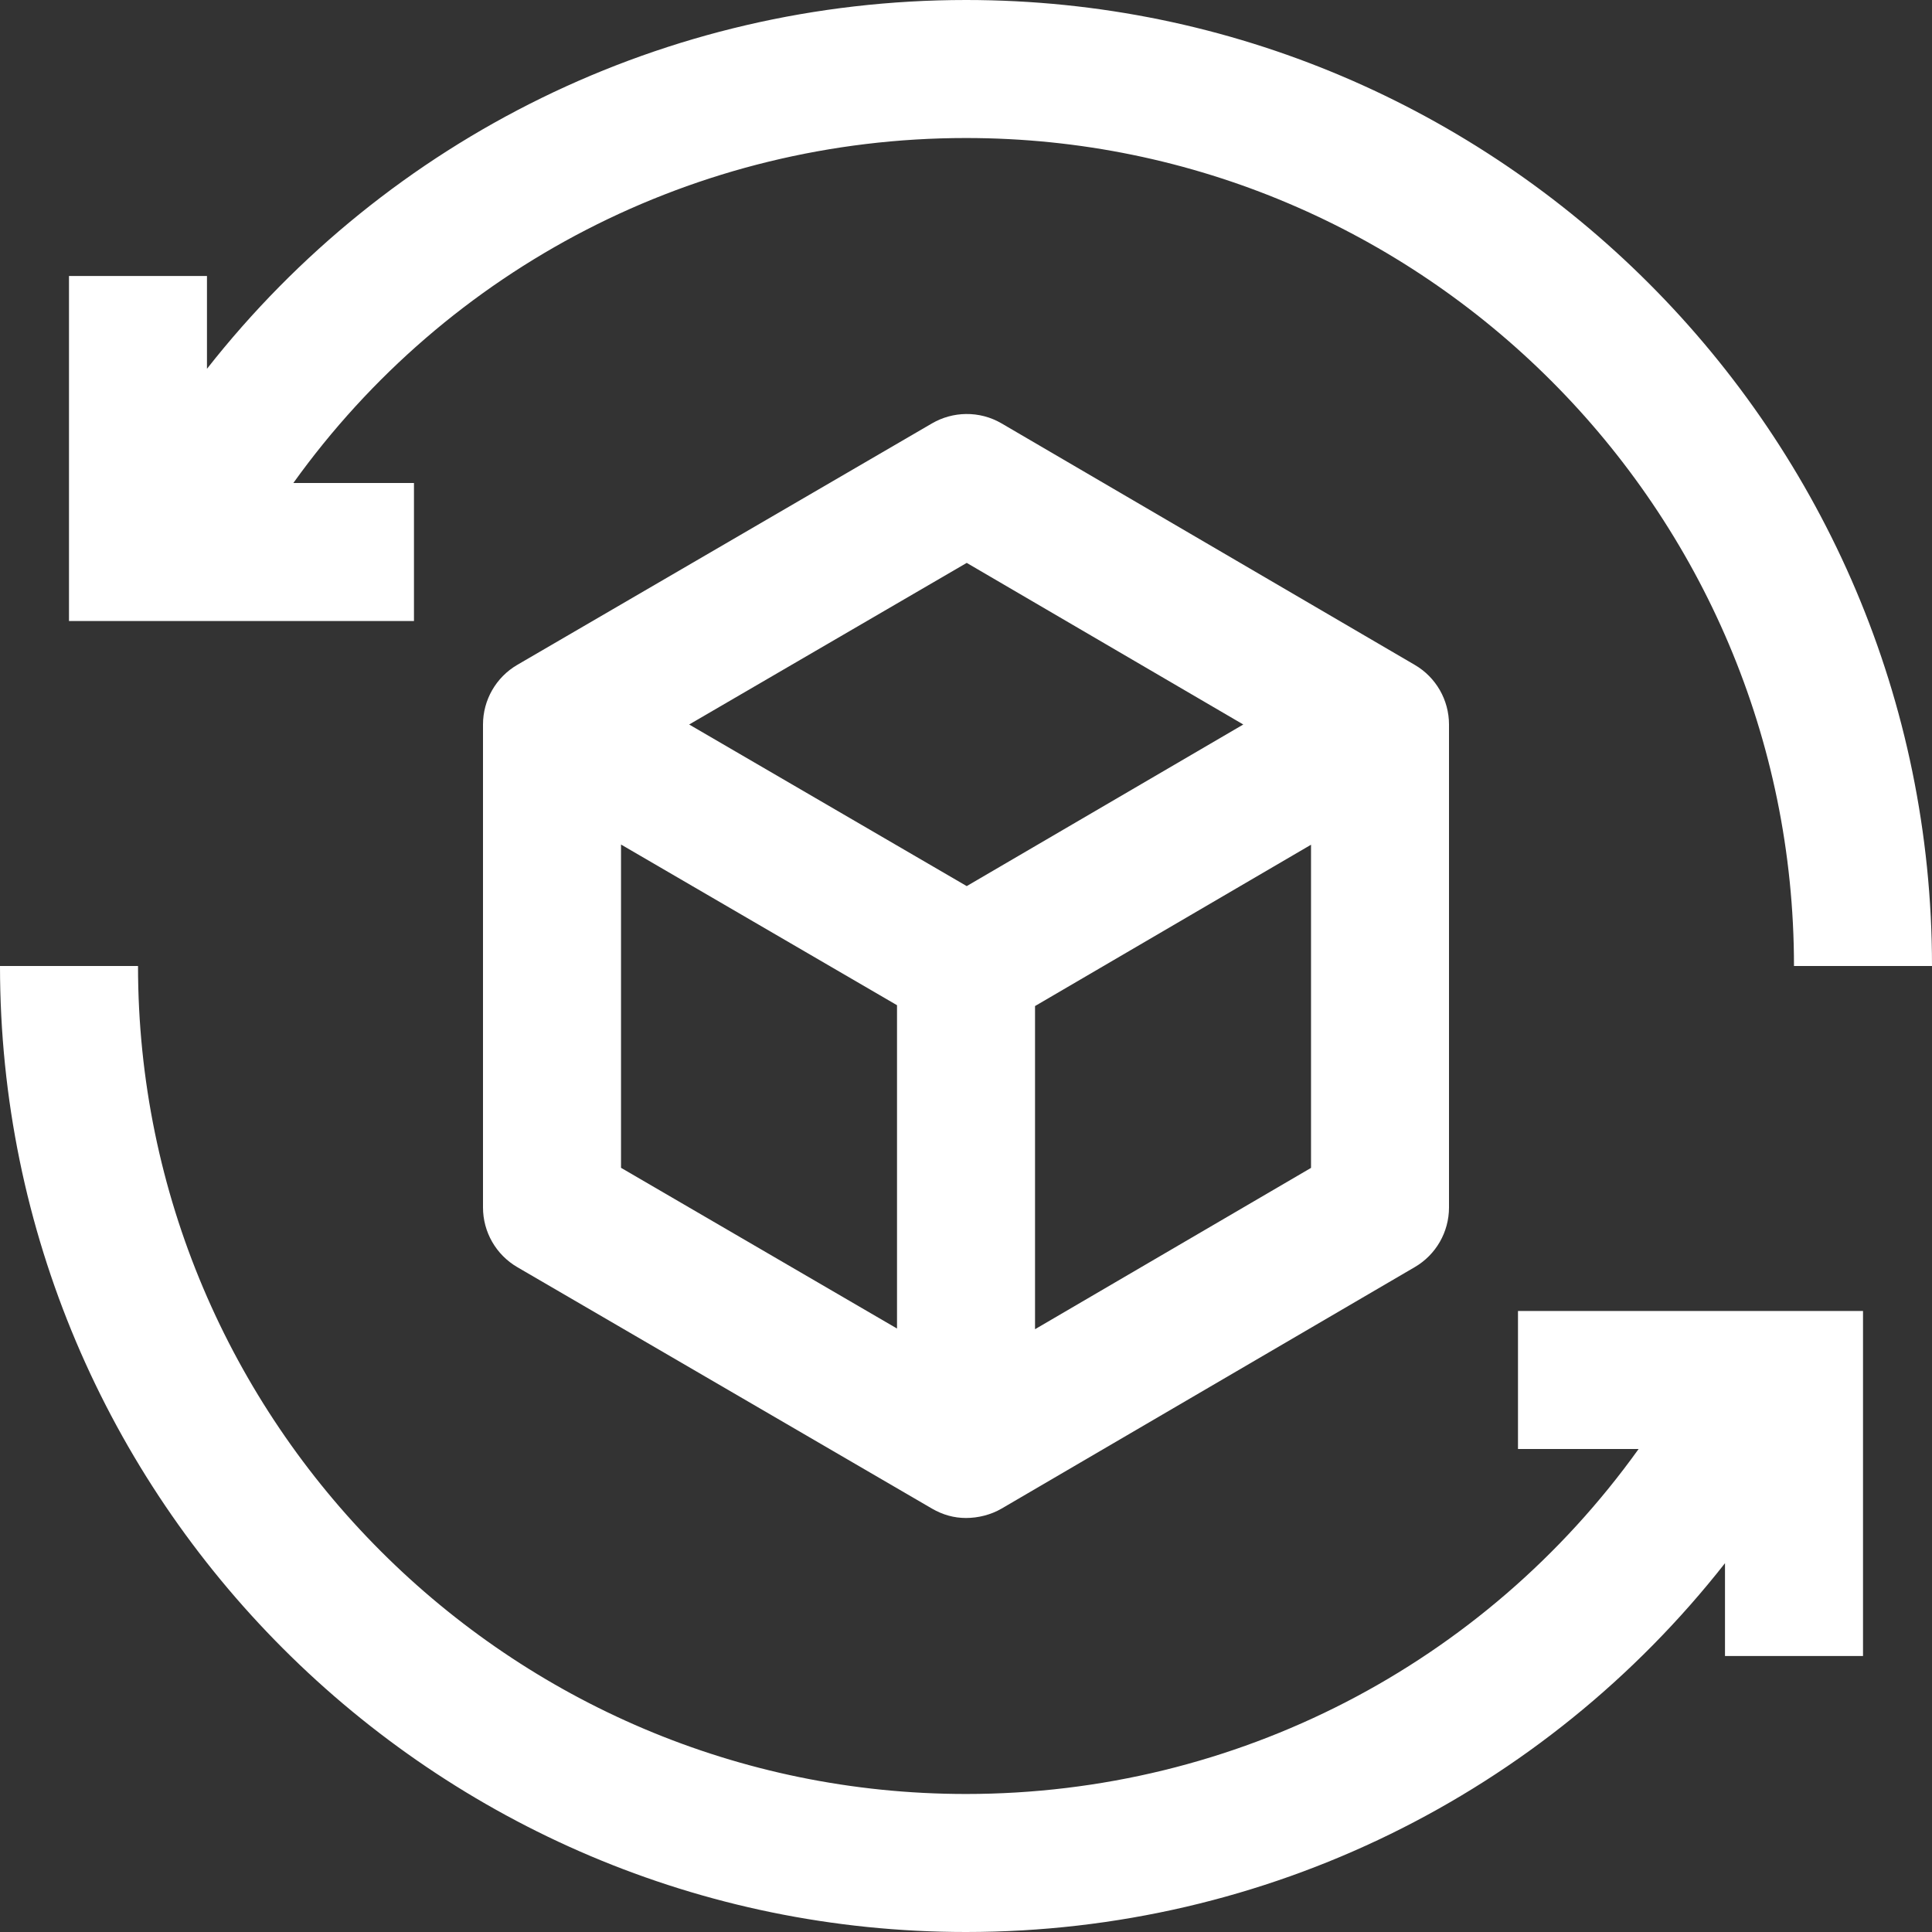
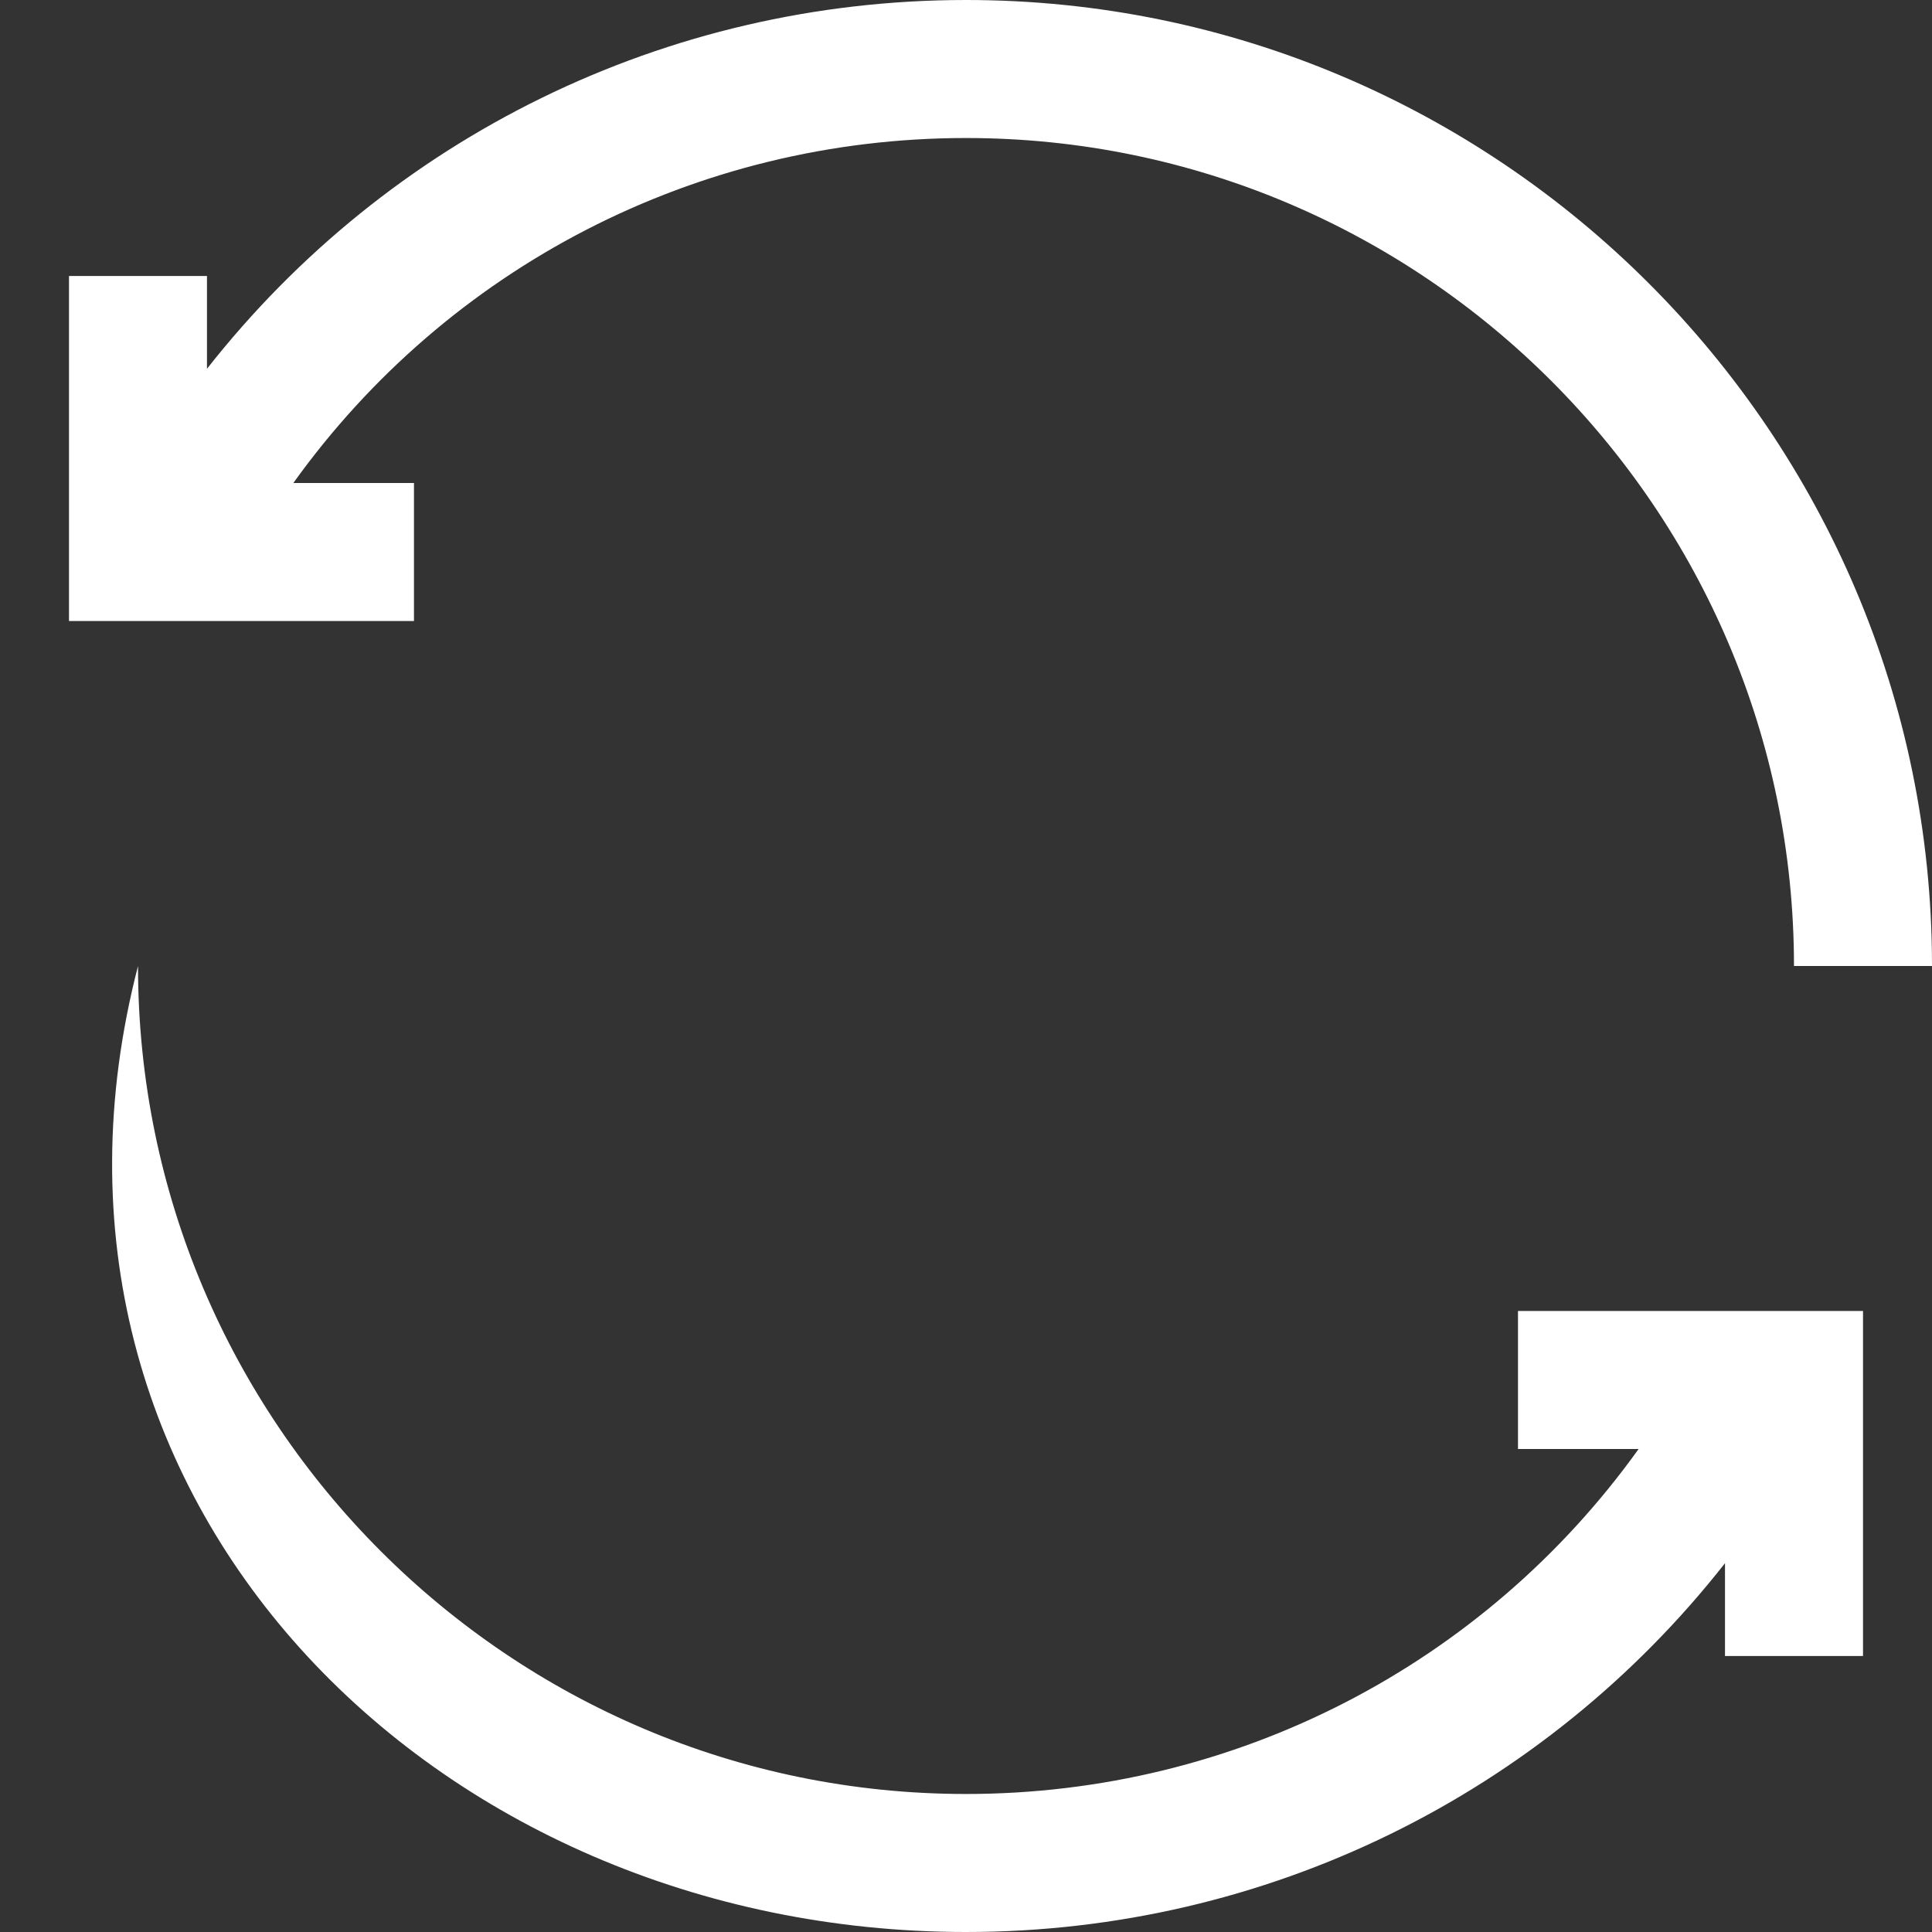
<svg xmlns="http://www.w3.org/2000/svg" width="48" height="48" viewBox="0 0 48 48" fill="none">
  <rect x="0" y="0" width="48" height="48" fill="#333333" stroke="none" />
  <g clip-path="url(#clip0_2110_1310)">
-     <path d="M37.714 32.571V36H40.711C36.878 41.348 30.707 44.571 24 44.571C12.657 44.571 3.429 35.343 3.429 24H0C0 37.234 10.766 48 24 48C31.466 48 38.356 44.57 42.857 38.837V41.143H46.286V32.571H37.714Z" fill="white" />
-     <path d="M35.151 16.52L24.885 10.52C24.612 10.36 24.306 10.282 24 10.286C23.709 10.289 23.418 10.367 23.157 10.518L12.852 16.518C12.324 16.826 12 17.39 12 18V30C12 30.61 12.324 31.174 12.852 31.482L23.157 37.482C23.424 37.636 23.702 37.714 24 37.714C24.299 37.714 24.618 37.636 24.885 37.48L35.151 31.48C35.677 31.173 36 30.609 36 30V18C36 17.391 35.677 16.827 35.151 16.52ZM24.018 13.985L30.889 18L24.018 22.015L17.122 18L24.018 13.985ZM15.429 20.982L22.286 24.974V33.007L15.429 29.014V20.982ZM25.715 33.024V24.995L32.572 20.987V29.016L25.715 33.024Z" fill="white" />
+     <path d="M37.714 32.571V36H40.711C36.878 41.348 30.707 44.571 24 44.571C12.657 44.571 3.429 35.343 3.429 24C0 37.234 10.766 48 24 48C31.466 48 38.356 44.57 42.857 38.837V41.143H46.286V32.571H37.714Z" fill="white" />
    <path d="M24 0C16.534 0 9.644 3.43 5.142 9.163V6.857H1.714V15.429H10.285V12H7.288C11.122 6.652 17.292 3.429 24 3.429C35.343 3.429 44.571 12.657 44.571 24H48C48 10.766 37.233 0 24 0Z" fill="white" />
  </g>
  <defs>
    <clipPath id="clip0_2110_1310">
      <rect width="48" height="48" fill="white" />
    </clipPath>
  </defs>
</svg>